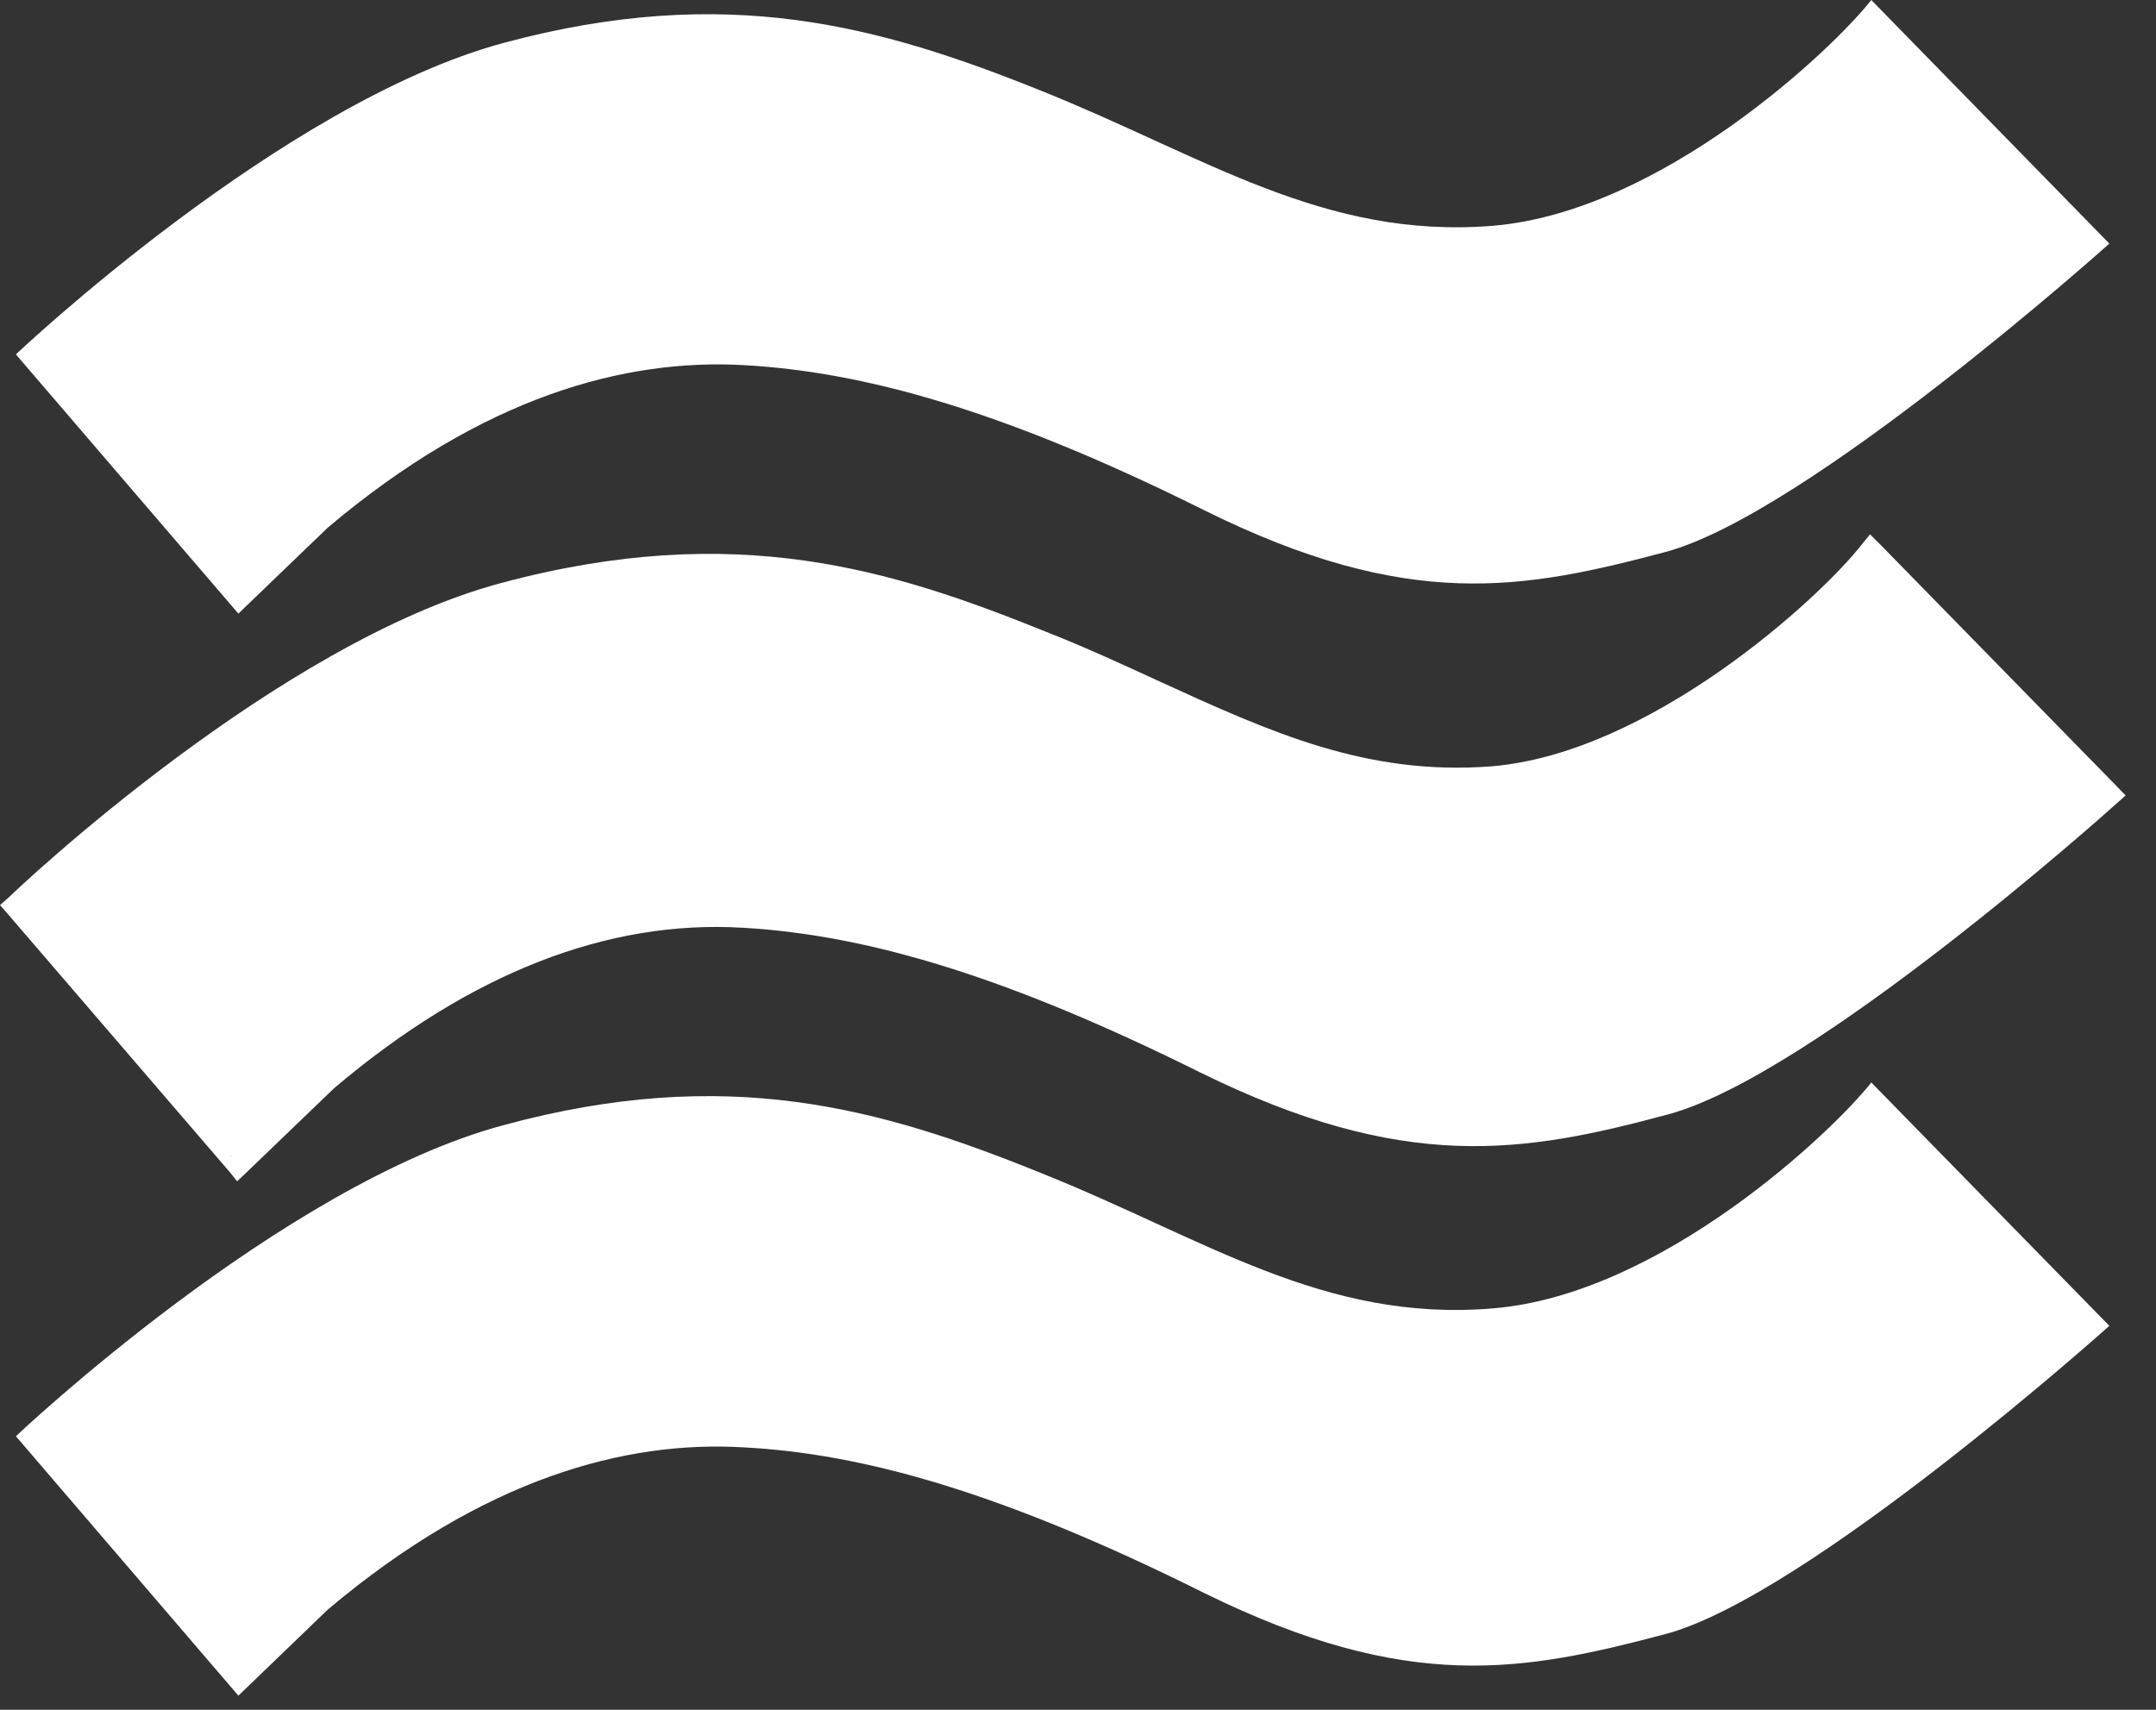
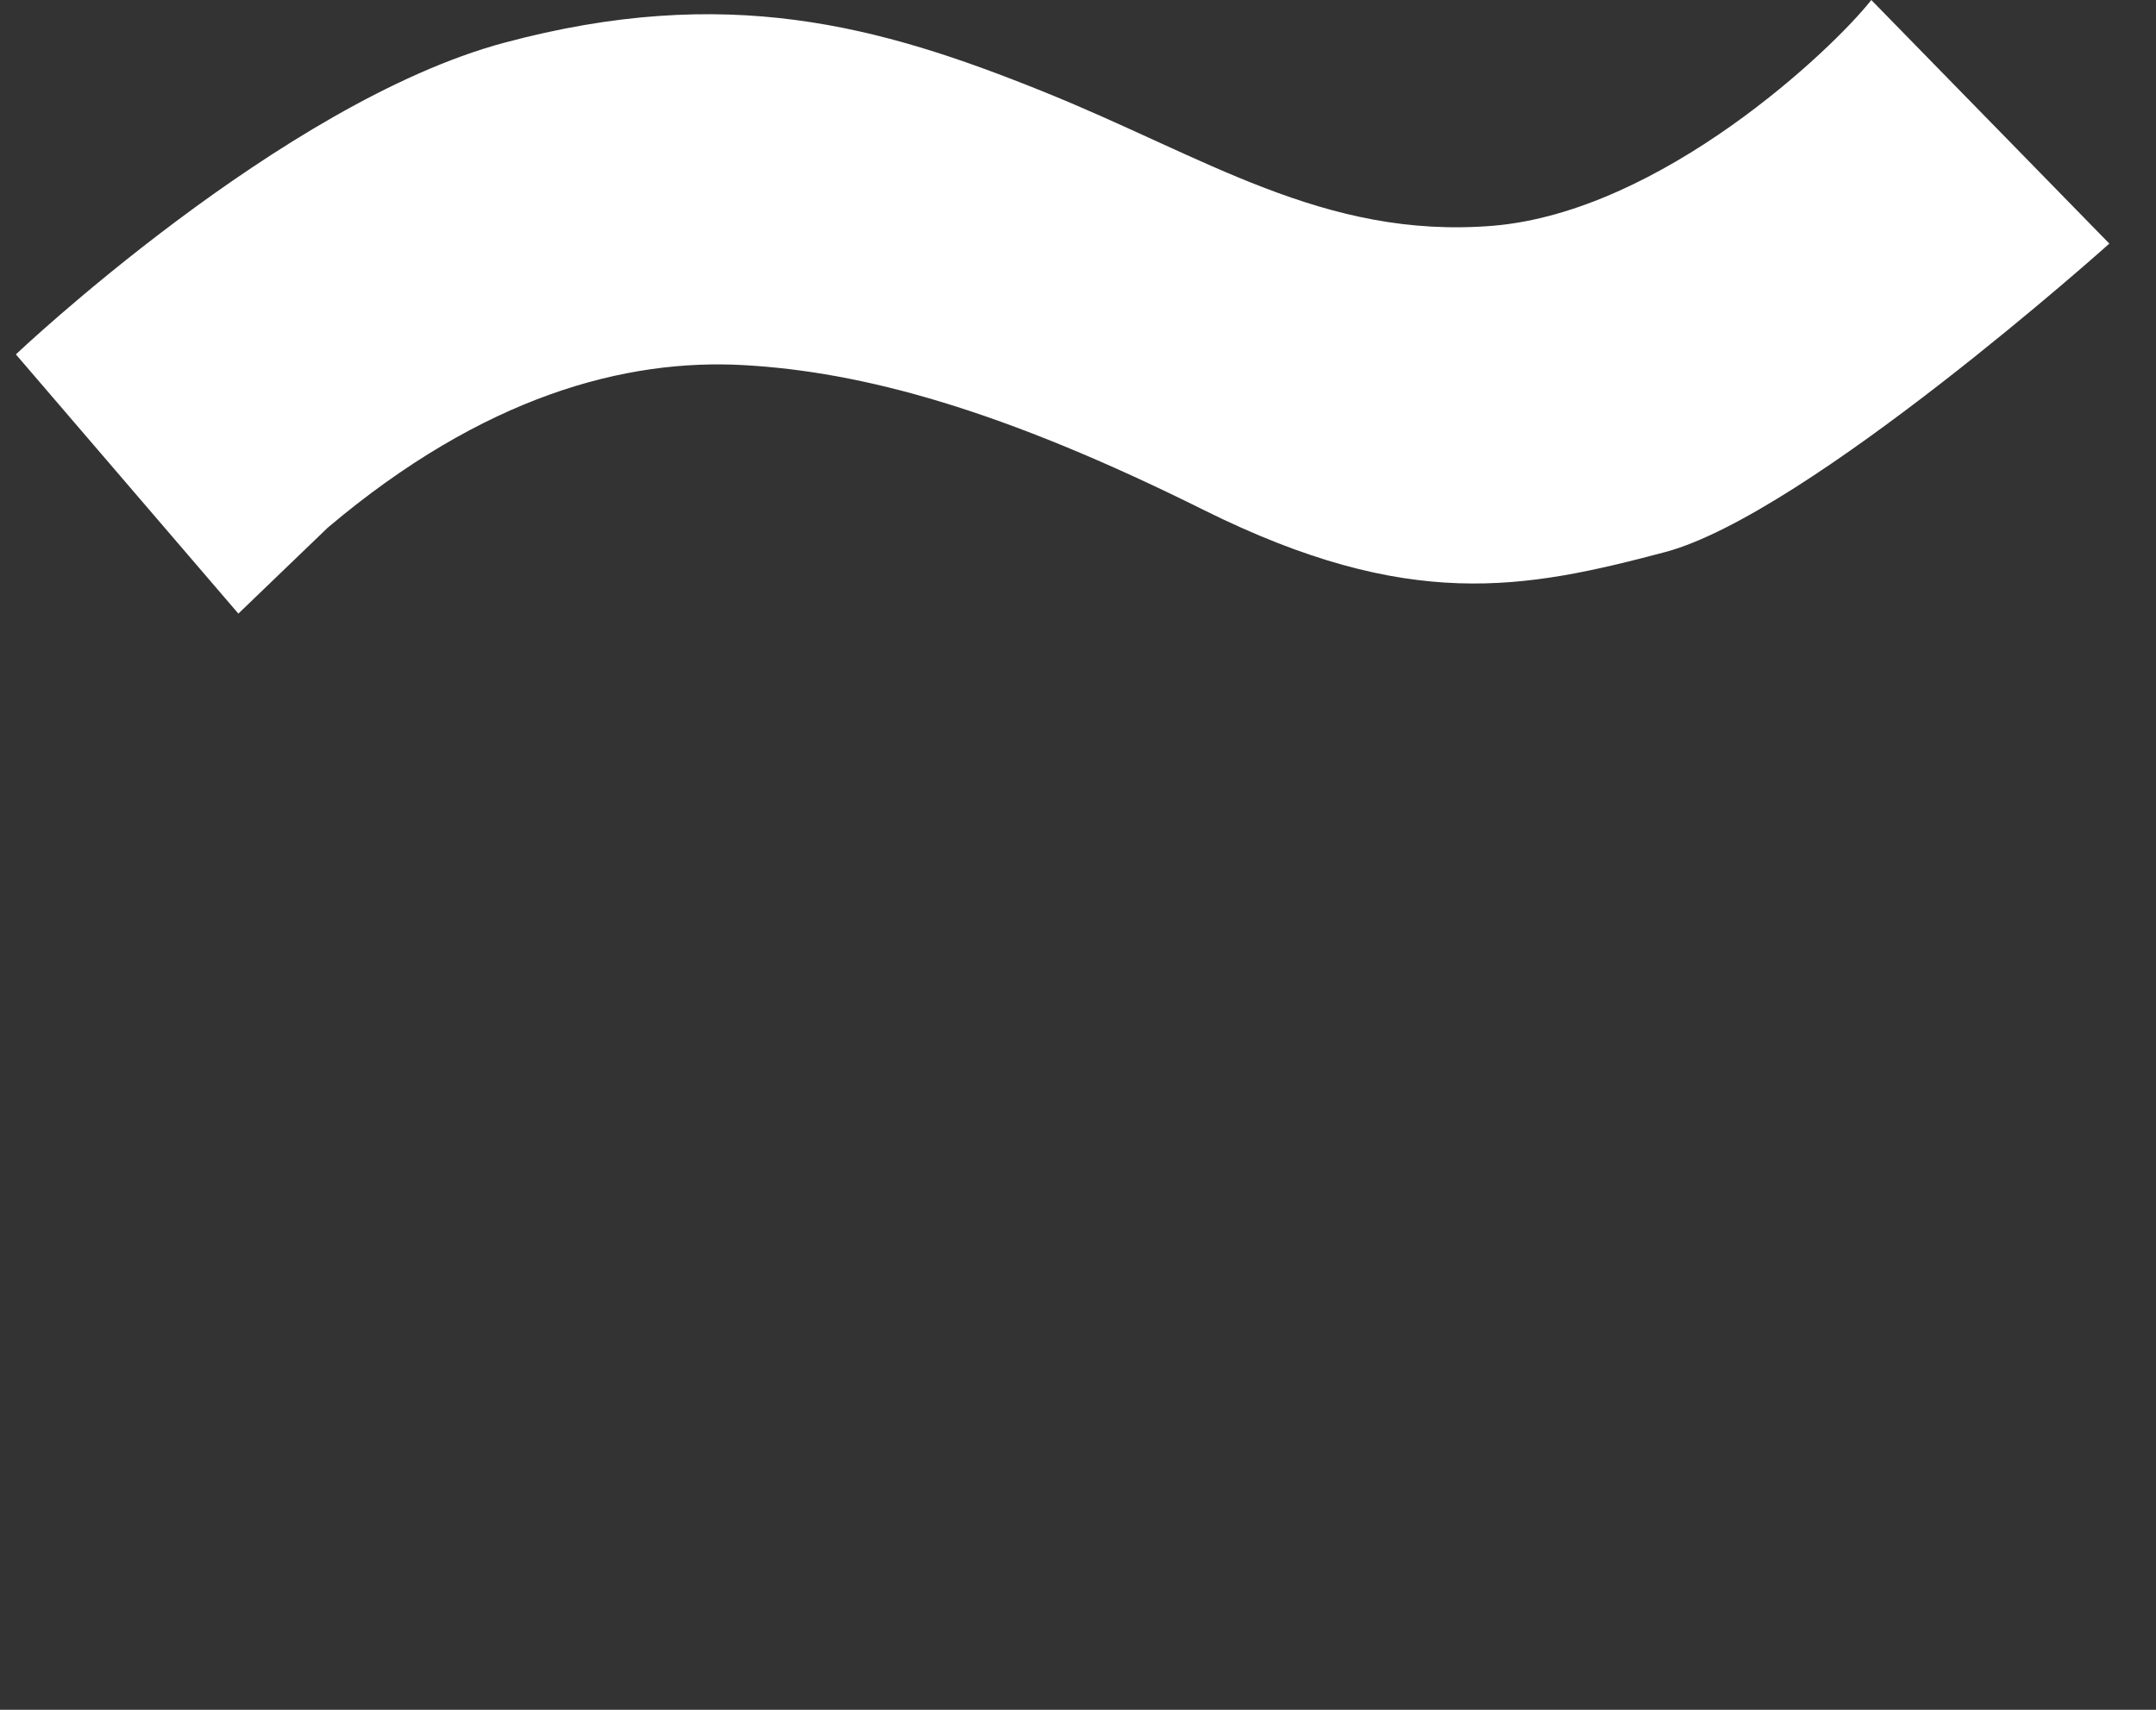
<svg xmlns="http://www.w3.org/2000/svg" width="58" height="46" viewBox="0 0 58 46" fill="none">
  <rect x="0" y="0" width="58" height="46" fill="#333333" stroke="none" />
  <g clip-path="url(#clip0_3549_775)">
    <path fill-rule="evenodd" clip-rule="evenodd" d="M6.413 16.509L0.427 9.534C0.427 9.534 7.574 2.76 13.559 1.151C19.542 -0.454 23.65 0.687 28.023 2.447C32.407 4.206 35.601 6.441 40.153 6.075C44.697 5.7 49.313 1.313 50.341 0L56.745 6.554C56.745 6.554 48.631 13.824 44.803 14.851C40.994 15.861 37.899 16.456 32.405 13.732C26.941 11.009 23.202 10.002 20.006 9.823C16.831 9.646 13.012 10.65 8.816 14.197L6.412 16.509H6.413Z" fill="white" />
-     <path fill-rule="evenodd" clip-rule="evenodd" d="M6.413 45.62L0.427 38.64C0.427 38.64 7.574 31.865 13.559 30.267C19.542 28.648 23.65 29.792 28.023 31.566C32.407 33.319 35.601 35.581 40.153 35.201C44.697 34.835 49.313 30.43 50.341 29.123L56.745 35.67C56.745 35.67 48.631 42.944 44.803 43.963C40.994 44.97 37.899 45.567 32.405 42.863C26.941 40.138 23.202 39.106 20.006 38.94C16.831 38.749 13.012 39.768 8.816 43.306L6.412 45.621L6.413 45.62Z" fill="white" />
-     <path fill-rule="evenodd" clip-rule="evenodd" d="M6.379 31.782L6.619 31.554C6.619 31.554 9.025 29.241 9.009 29.259C12.651 26.182 16.341 24.737 20 24.961C23.471 25.163 27.256 26.355 32.282 28.85C37.783 31.564 40.985 31.03 44.883 29.979C48.74 28.94 56.612 21.915 56.942 21.615L57.184 21.4L56.96 21.17L50.563 14.63L50.307 14.376L50.083 14.652C48.927 16.125 44.383 20.265 40.126 20.617C36.752 20.877 34.178 19.696 31.192 18.333C30.231 17.89 29.233 17.428 28.14 16.997C24.025 15.337 19.813 13.986 13.479 15.686C7.485 17.287 0.509 23.868 0.231 24.148L0 24.35L0.196 24.574L6.18 31.533L6.379 31.782ZM6.198 31.095L6.226 31.107H6.189L6.2 31.095H6.198Z" fill="white" />
  </g>
  <defs>
    <clipPath id="clip0_3549_775">
      <rect width="57.186" height="45.62" fill="white" />
    </clipPath>
  </defs>
</svg>